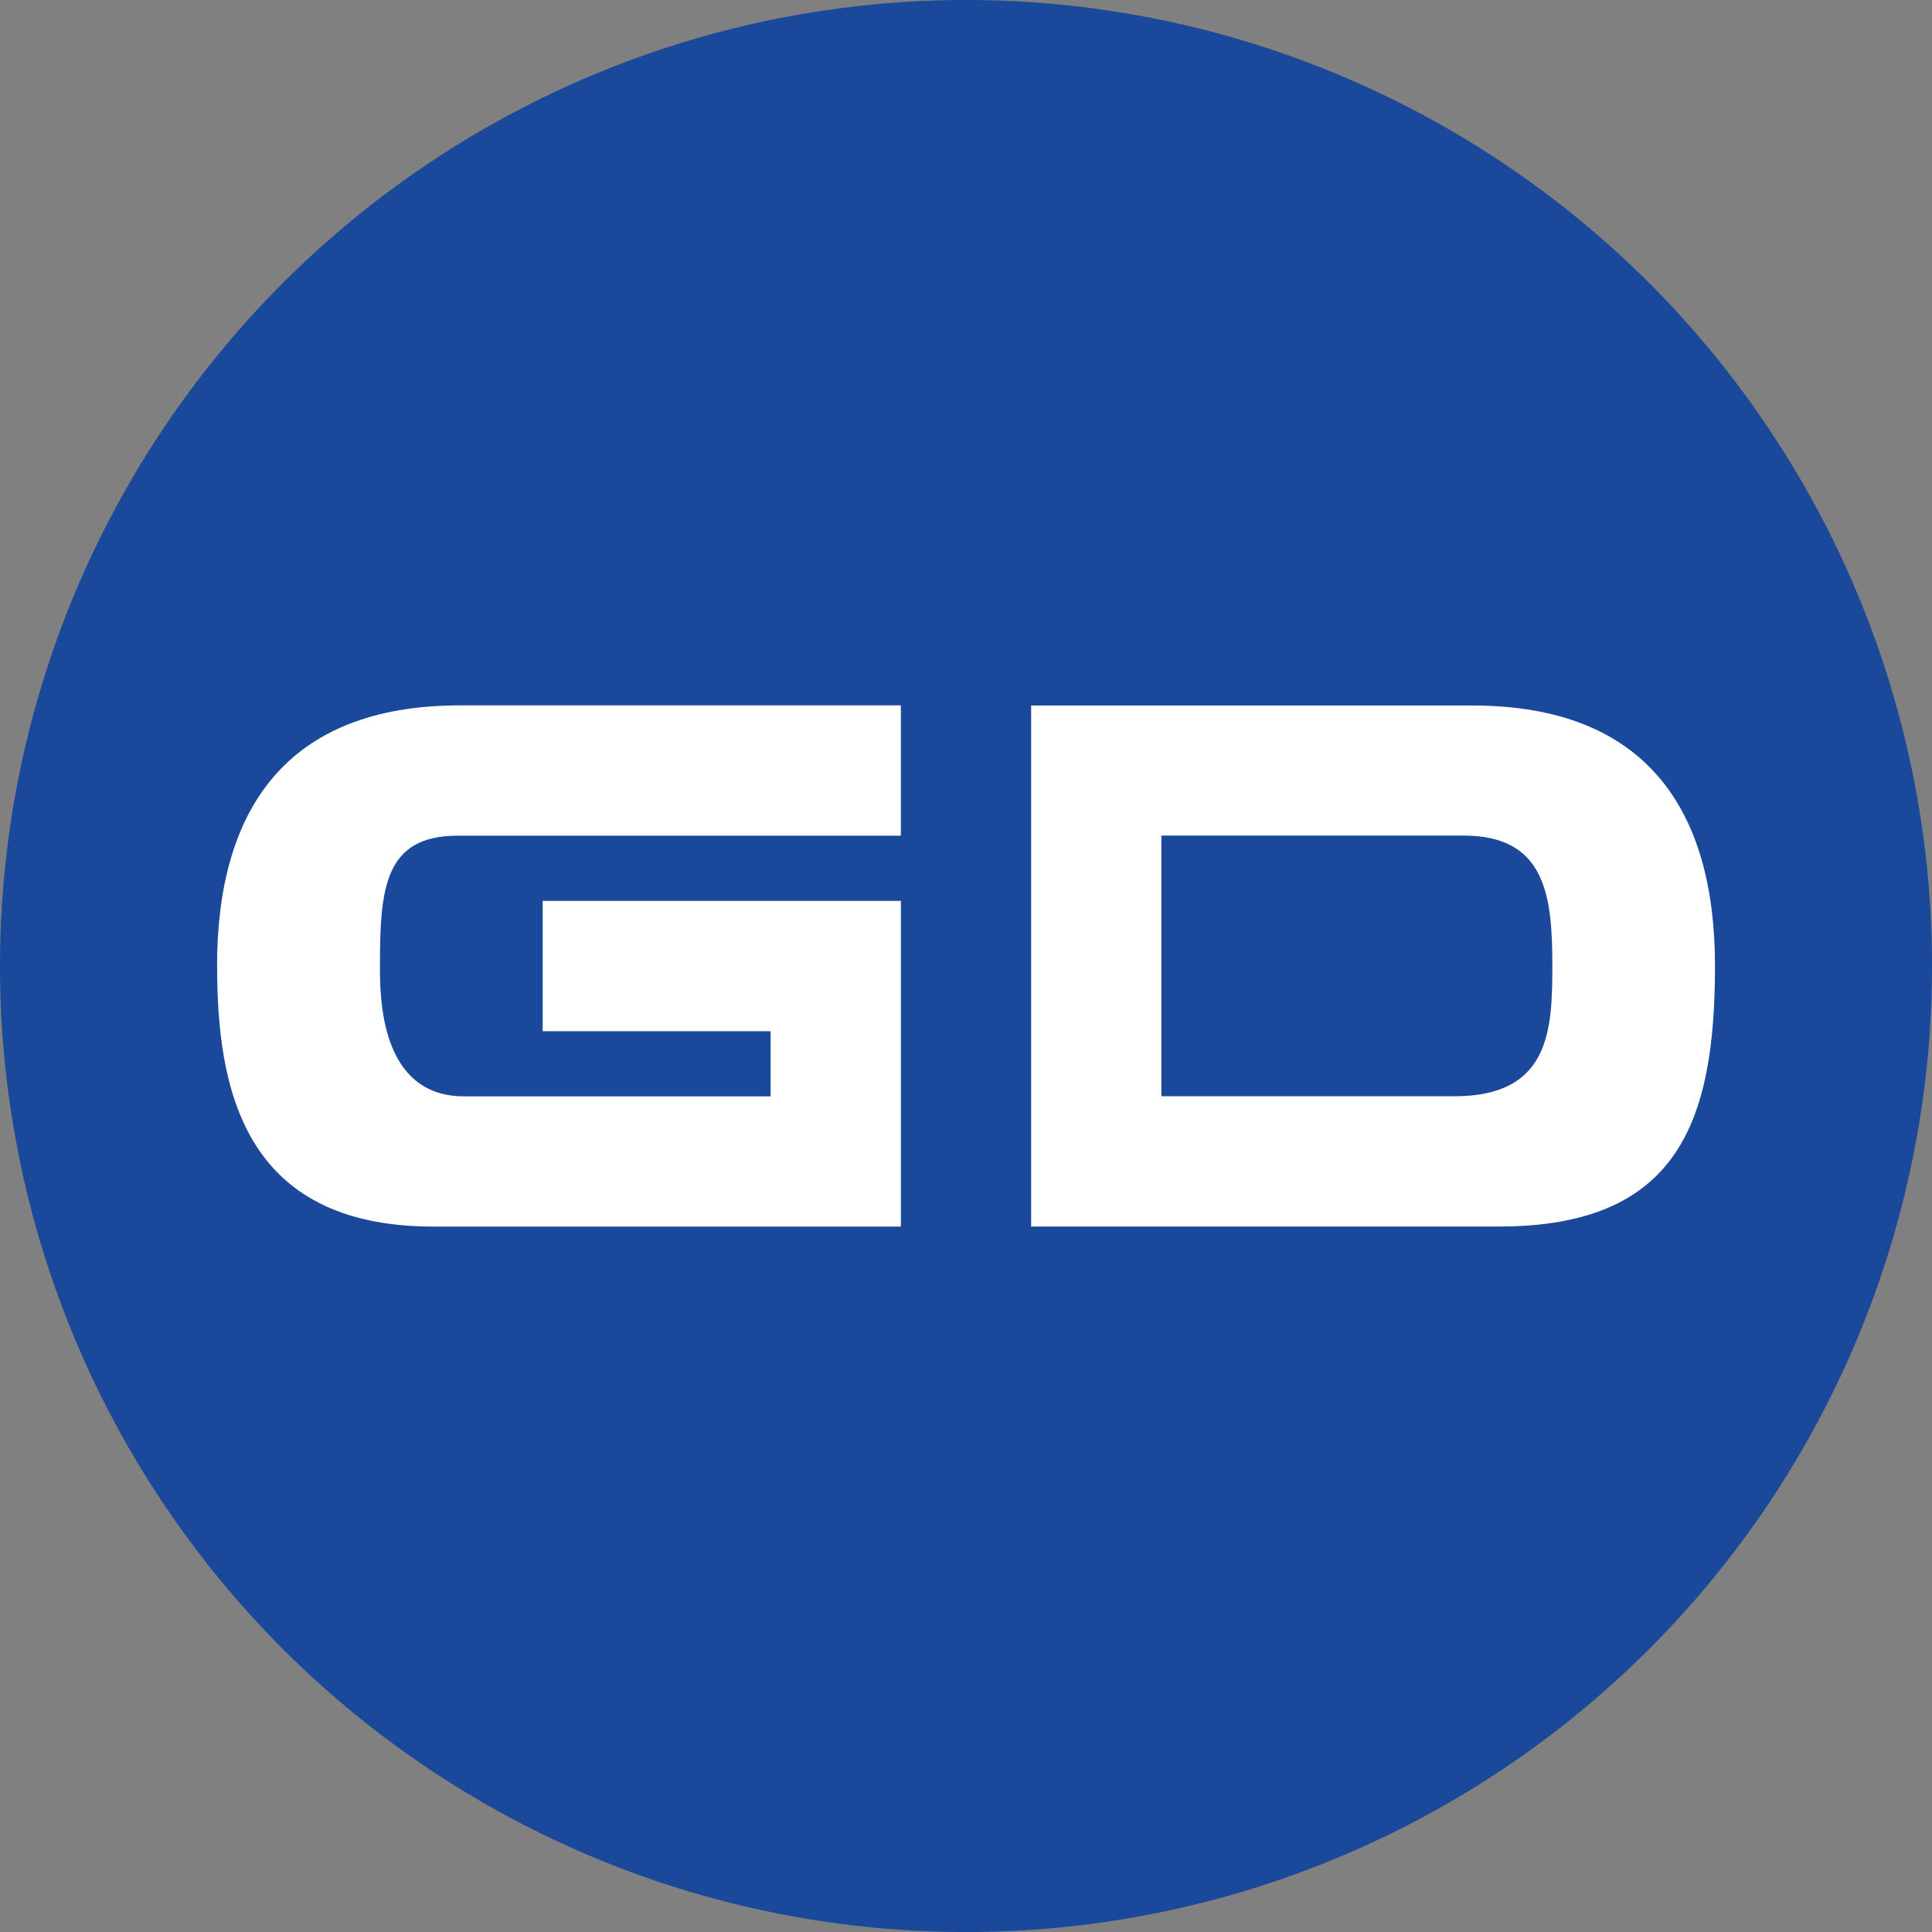
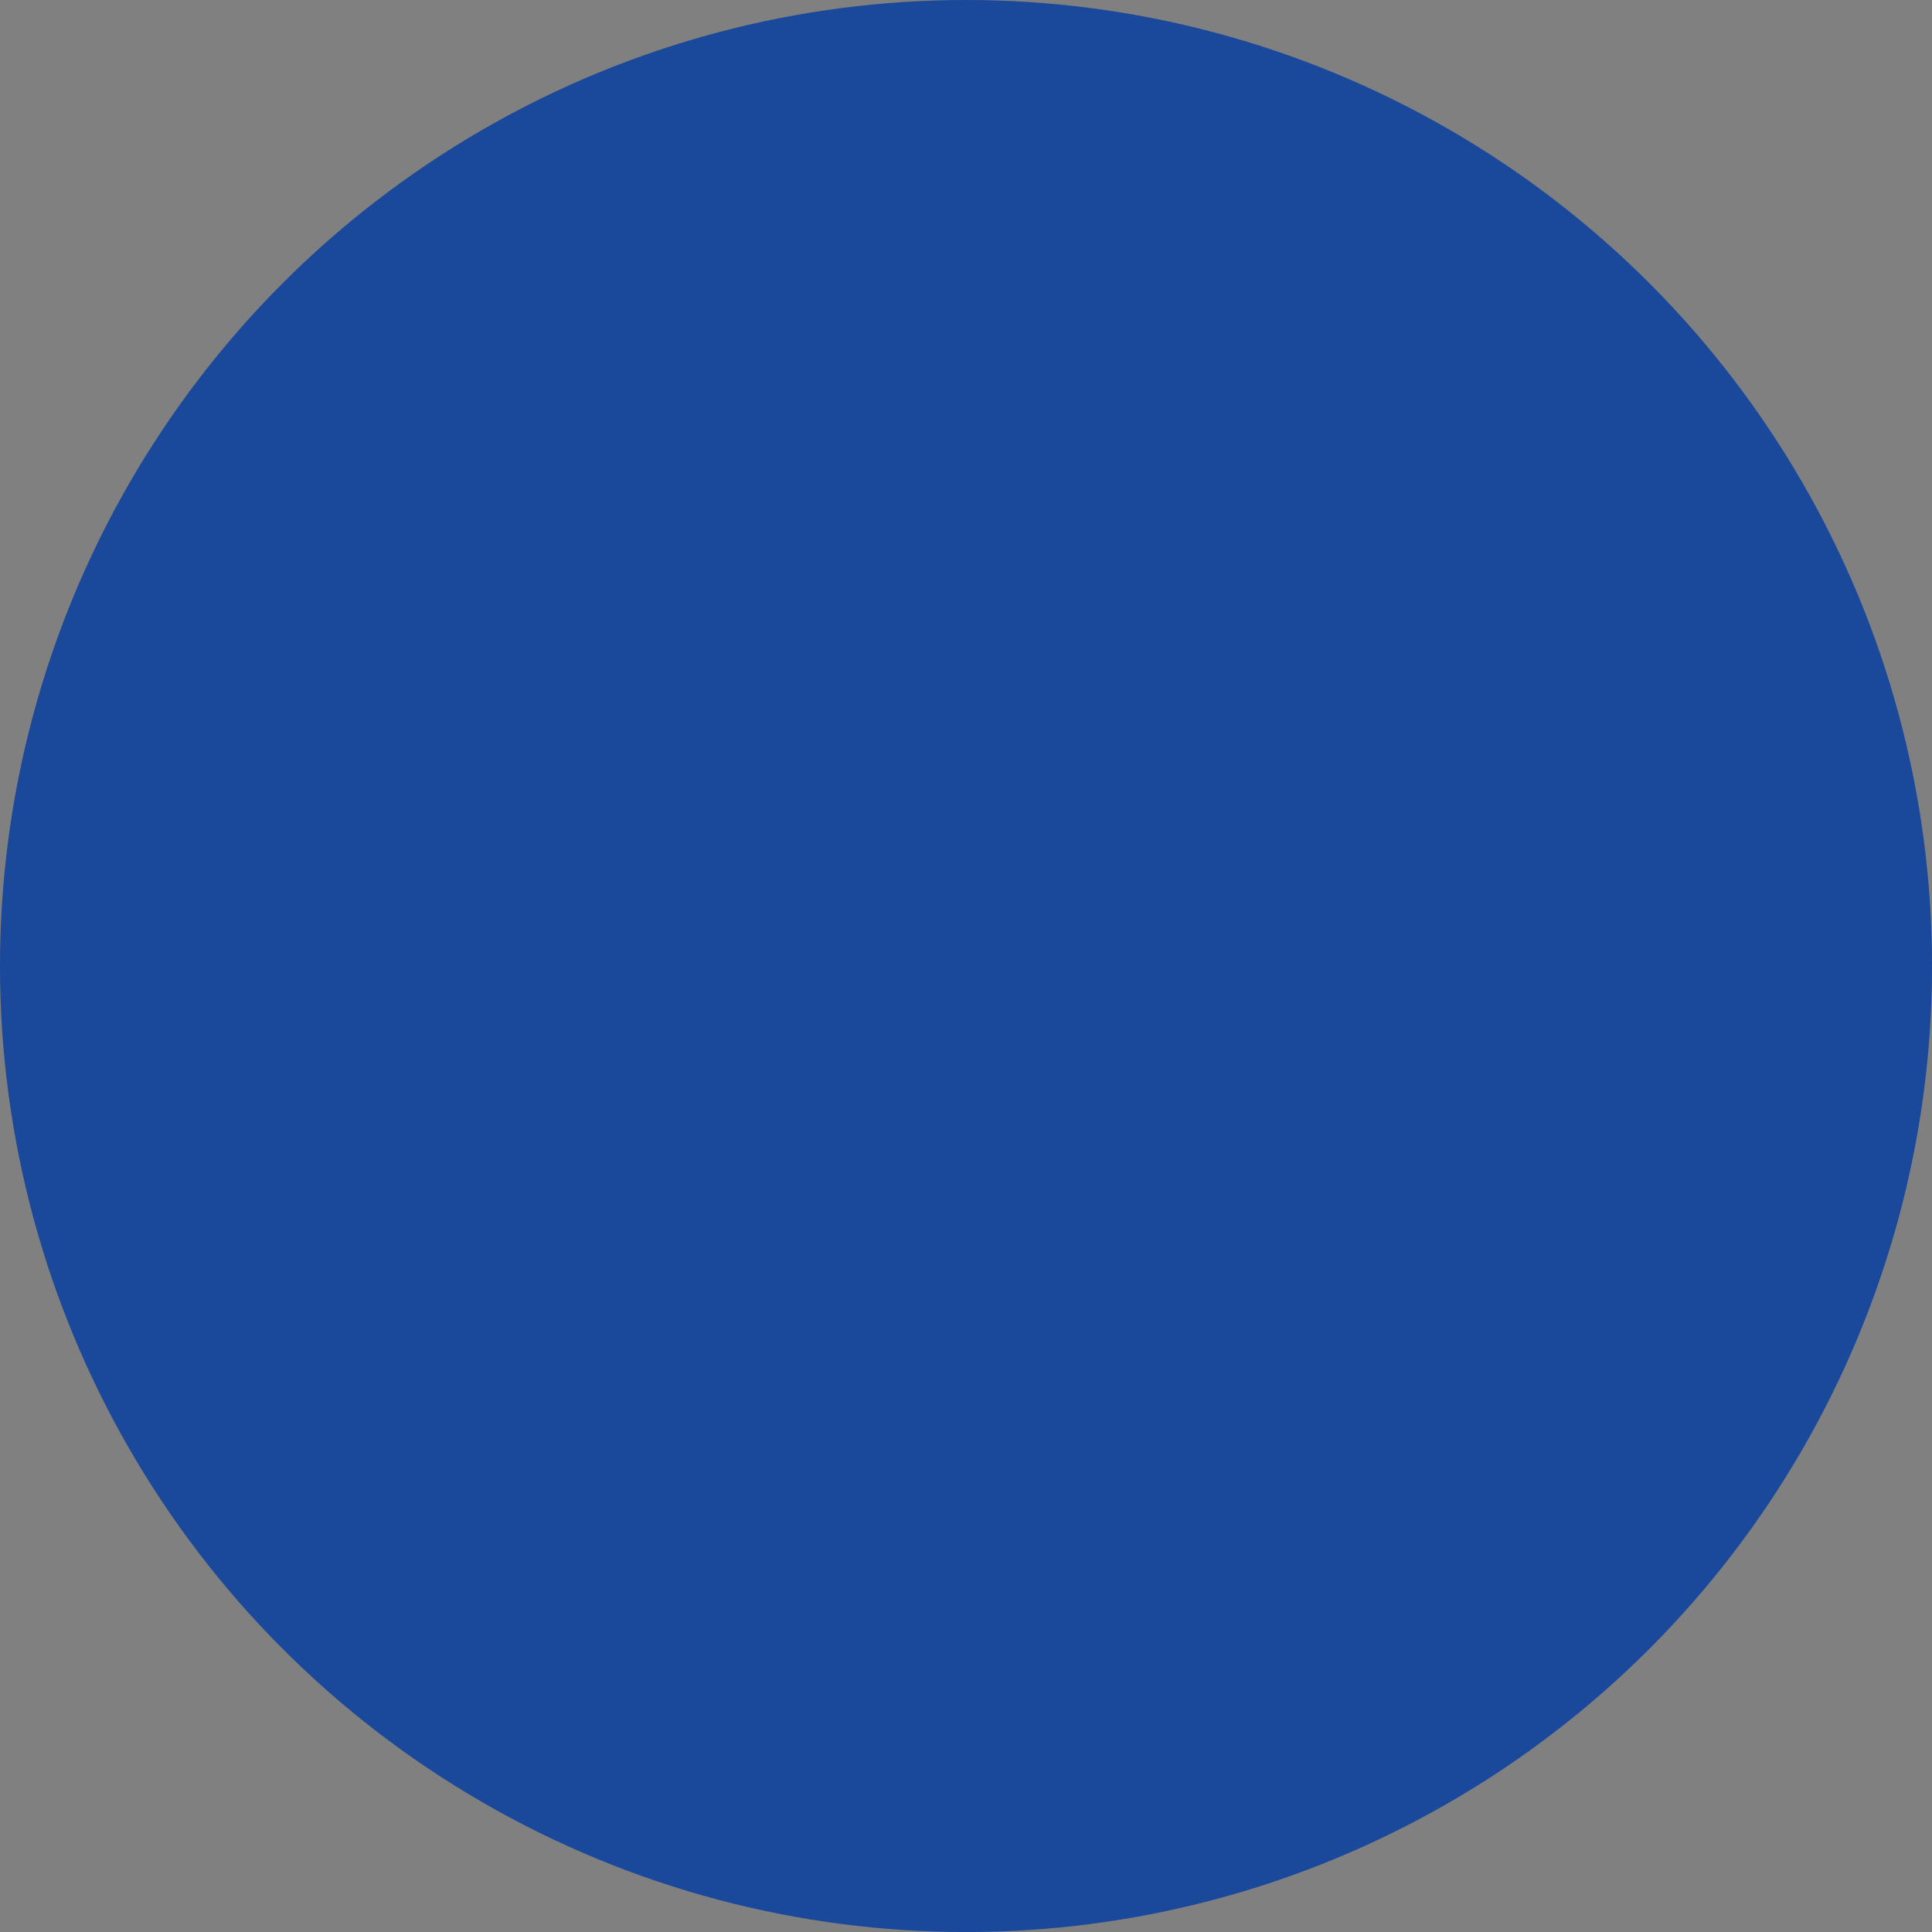
<svg xmlns="http://www.w3.org/2000/svg" viewBox="0 0 459.57 459.57">
  <rect x="0" y="0" width="459.57" height="459.57" fill="#808080" stroke="none" />
  <defs>
    <style>.cls-1{fill:#1a489a;}.cls-2{fill:#fff;}</style>
  </defs>
  <g id="BACKGROUND">
    <circle class="cls-1" cx="229.79" cy="229.79" r="229.79" />
  </g>
  <g id="OBJECTS">
-     <path class="cls-2" d="M350.22,167.82H245.28V291.76H356.53c42.68,0,51.42-25,51.42-62S391.68,167.82,350.22,167.82ZM346,260.77H276.26v-62h72c19.6,0,21,14.74,21,31C369.22,244.66,368.9,260.77,346,260.77Zm-294.35-31c0,28.74,5.95,62,51.43,62H214.3V214.3H129.09v31h54.22v15.49H110.38c-20,0-20-23.64-20-31,0-18.31,1-31,18.46-31H214.29v-31H109.34C67.9,167.82,51.63,192.84,51.63,229.79Z" />
-   </g>
+     </g>
</svg>